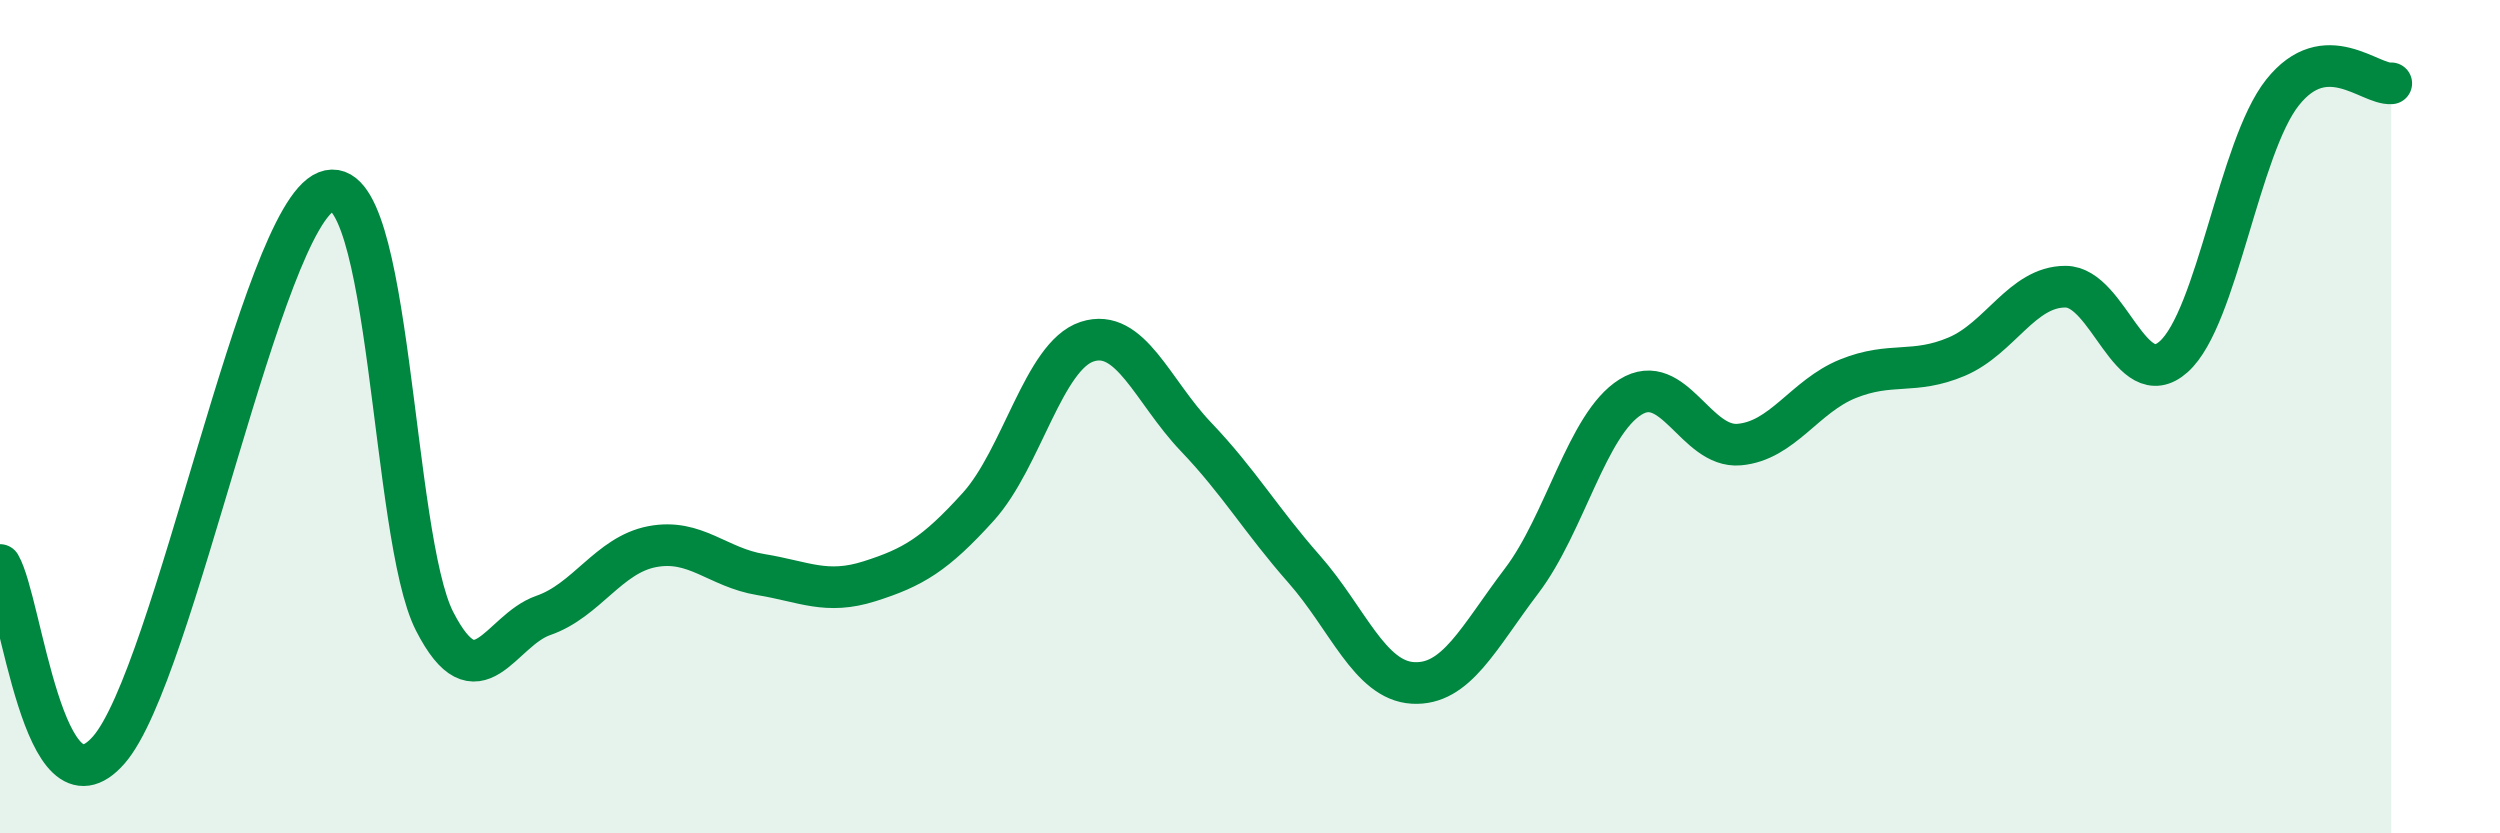
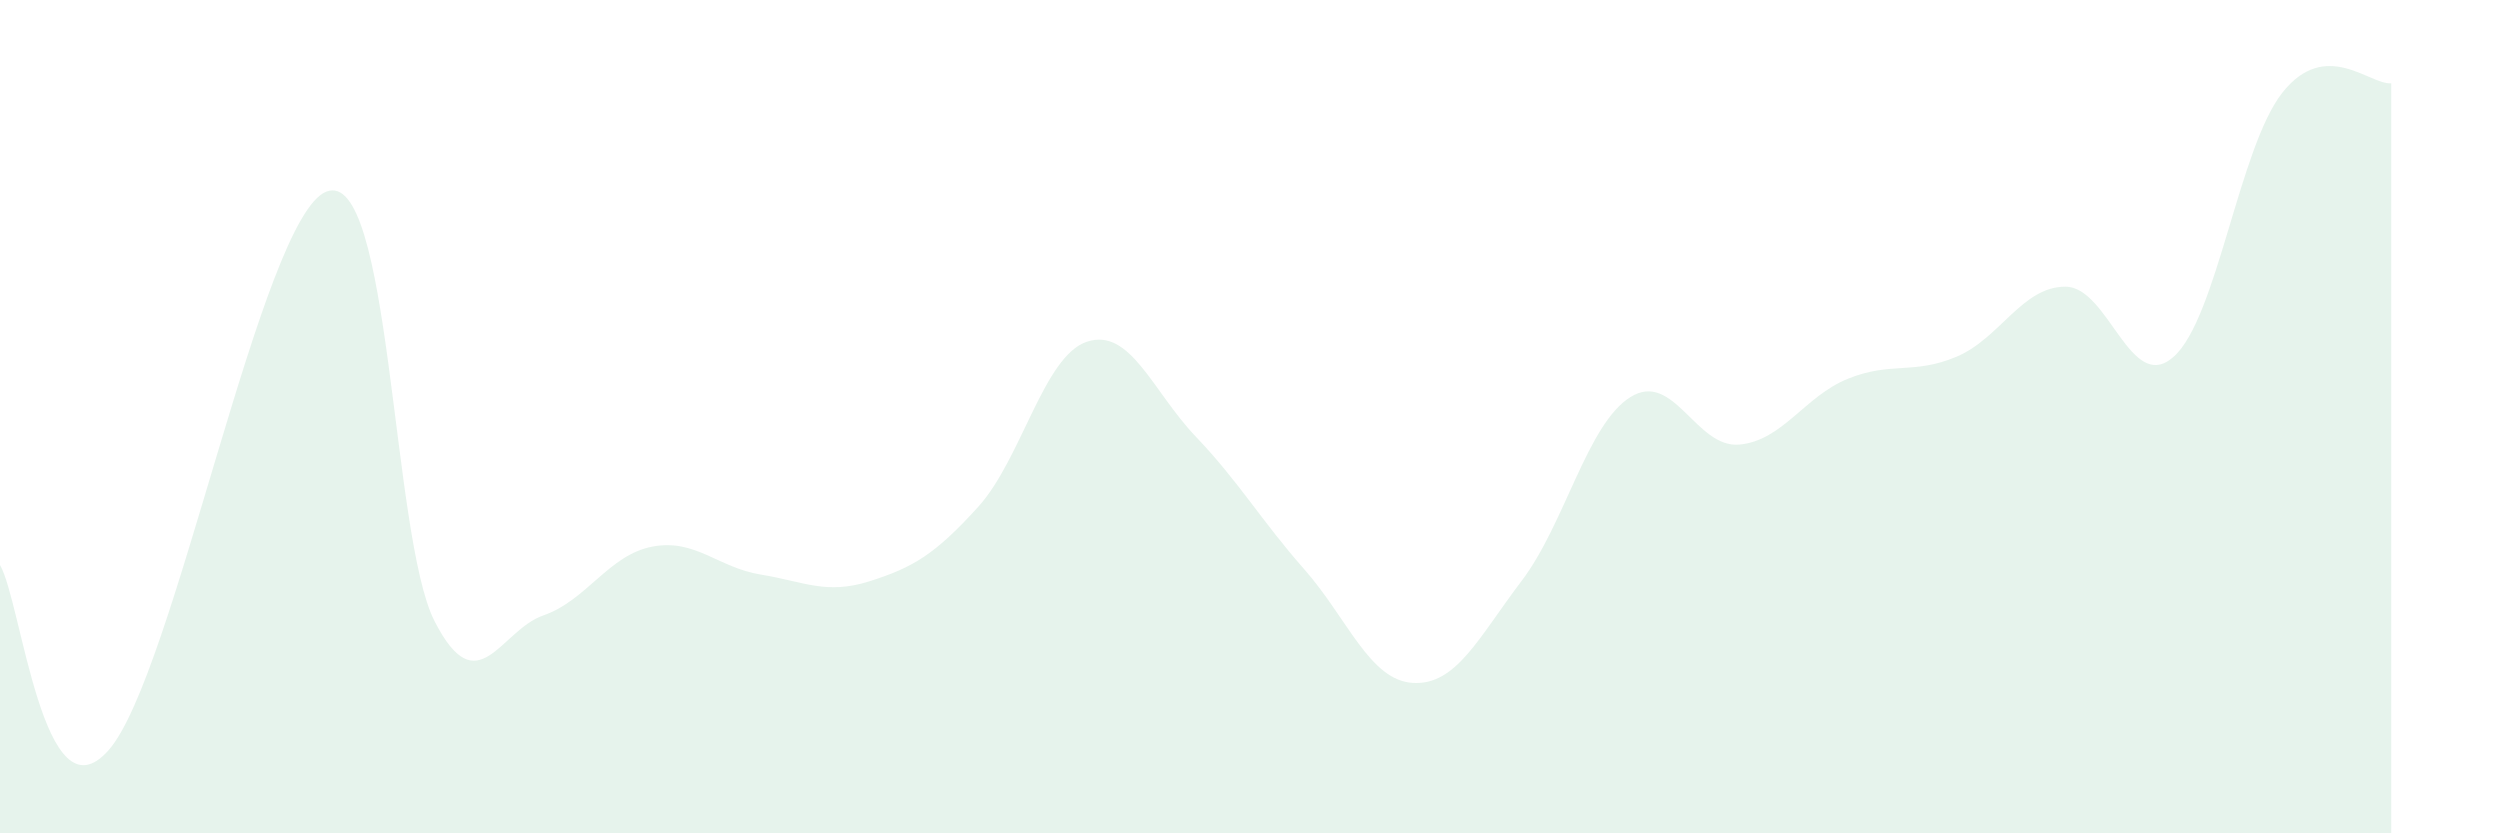
<svg xmlns="http://www.w3.org/2000/svg" width="60" height="20" viewBox="0 0 60 20">
-   <path d="M 0,13.56 C 0.52,14.45 1.04,19.79 2.61,18 C 4.18,16.21 6.27,5.22 7.83,4.6 C 9.39,3.98 9.39,12.88 10.43,14.91 C 11.47,16.94 12,15.13 13.04,14.77 C 14.08,14.41 14.61,13.32 15.65,13.12 C 16.69,12.92 17.22,13.62 18.26,13.79 C 19.3,13.96 19.83,14.28 20.87,13.95 C 21.91,13.62 22.44,13.31 23.48,12.16 C 24.52,11.01 25.05,8.54 26.09,8.2 C 27.13,7.86 27.66,9.39 28.7,10.48 C 29.74,11.57 30.26,12.48 31.3,13.66 C 32.34,14.84 32.87,16.33 33.91,16.39 C 34.95,16.45 35.48,15.31 36.52,13.94 C 37.56,12.57 38.09,10.18 39.13,9.53 C 40.17,8.88 40.7,10.76 41.74,10.67 C 42.78,10.58 43.31,9.51 44.35,9.09 C 45.39,8.67 45.92,9 46.96,8.56 C 48,8.12 48.53,6.88 49.57,6.88 C 50.61,6.88 51.13,9.49 52.17,8.56 C 53.21,7.63 53.74,3.53 54.78,2.22 C 55.82,0.91 56.87,2.04 57.39,2L57.39 20L0 20Z" fill="#008740" opacity="0.1" stroke-linecap="round" stroke-linejoin="round" />
-   <path d="M 0,13.56 C 0.52,14.45 1.04,19.79 2.61,18 C 4.18,16.21 6.27,5.22 7.83,4.6 C 9.39,3.98 9.39,12.88 10.43,14.91 C 11.47,16.94 12,15.13 13.04,14.77 C 14.08,14.41 14.61,13.32 15.65,13.12 C 16.69,12.92 17.22,13.62 18.26,13.79 C 19.3,13.96 19.83,14.28 20.87,13.95 C 21.91,13.62 22.44,13.31 23.48,12.16 C 24.52,11.01 25.05,8.54 26.09,8.2 C 27.13,7.86 27.66,9.39 28.7,10.48 C 29.74,11.57 30.26,12.48 31.3,13.66 C 32.34,14.84 32.87,16.33 33.91,16.39 C 34.95,16.45 35.48,15.31 36.52,13.94 C 37.56,12.57 38.09,10.18 39.13,9.53 C 40.17,8.88 40.7,10.76 41.74,10.67 C 42.78,10.58 43.31,9.51 44.35,9.09 C 45.39,8.67 45.92,9 46.96,8.56 C 48,8.12 48.53,6.88 49.57,6.88 C 50.61,6.88 51.13,9.49 52.17,8.56 C 53.21,7.63 53.74,3.53 54.78,2.22 C 55.82,0.91 56.87,2.04 57.39,2" stroke="#008740" stroke-width="1" fill="none" stroke-linecap="round" stroke-linejoin="round" />
+   <path d="M 0,13.56 C 0.52,14.45 1.04,19.79 2.61,18 C 4.18,16.21 6.27,5.22 7.83,4.6 C 9.39,3.98 9.39,12.88 10.43,14.91 C 11.47,16.94 12,15.13 13.04,14.77 C 14.08,14.41 14.61,13.32 15.65,13.12 C 16.69,12.92 17.22,13.62 18.26,13.79 C 19.3,13.96 19.83,14.28 20.87,13.95 C 21.91,13.62 22.44,13.31 23.48,12.16 C 24.52,11.01 25.05,8.54 26.09,8.2 C 27.13,7.86 27.66,9.39 28.7,10.48 C 29.74,11.57 30.26,12.48 31.3,13.66 C 32.34,14.84 32.87,16.33 33.91,16.39 C 34.95,16.45 35.48,15.31 36.52,13.94 C 37.56,12.57 38.09,10.18 39.13,9.53 C 40.17,8.88 40.7,10.76 41.74,10.67 C 42.78,10.58 43.31,9.51 44.35,9.09 C 45.39,8.67 45.92,9 46.96,8.56 C 48,8.12 48.53,6.88 49.57,6.88 C 50.61,6.88 51.13,9.49 52.17,8.56 C 53.21,7.63 53.74,3.53 54.78,2.22 C 55.82,0.91 56.87,2.04 57.39,2L57.39 20L0 20" fill="#008740" opacity="0.1" stroke-linecap="round" stroke-linejoin="round" />
</svg>